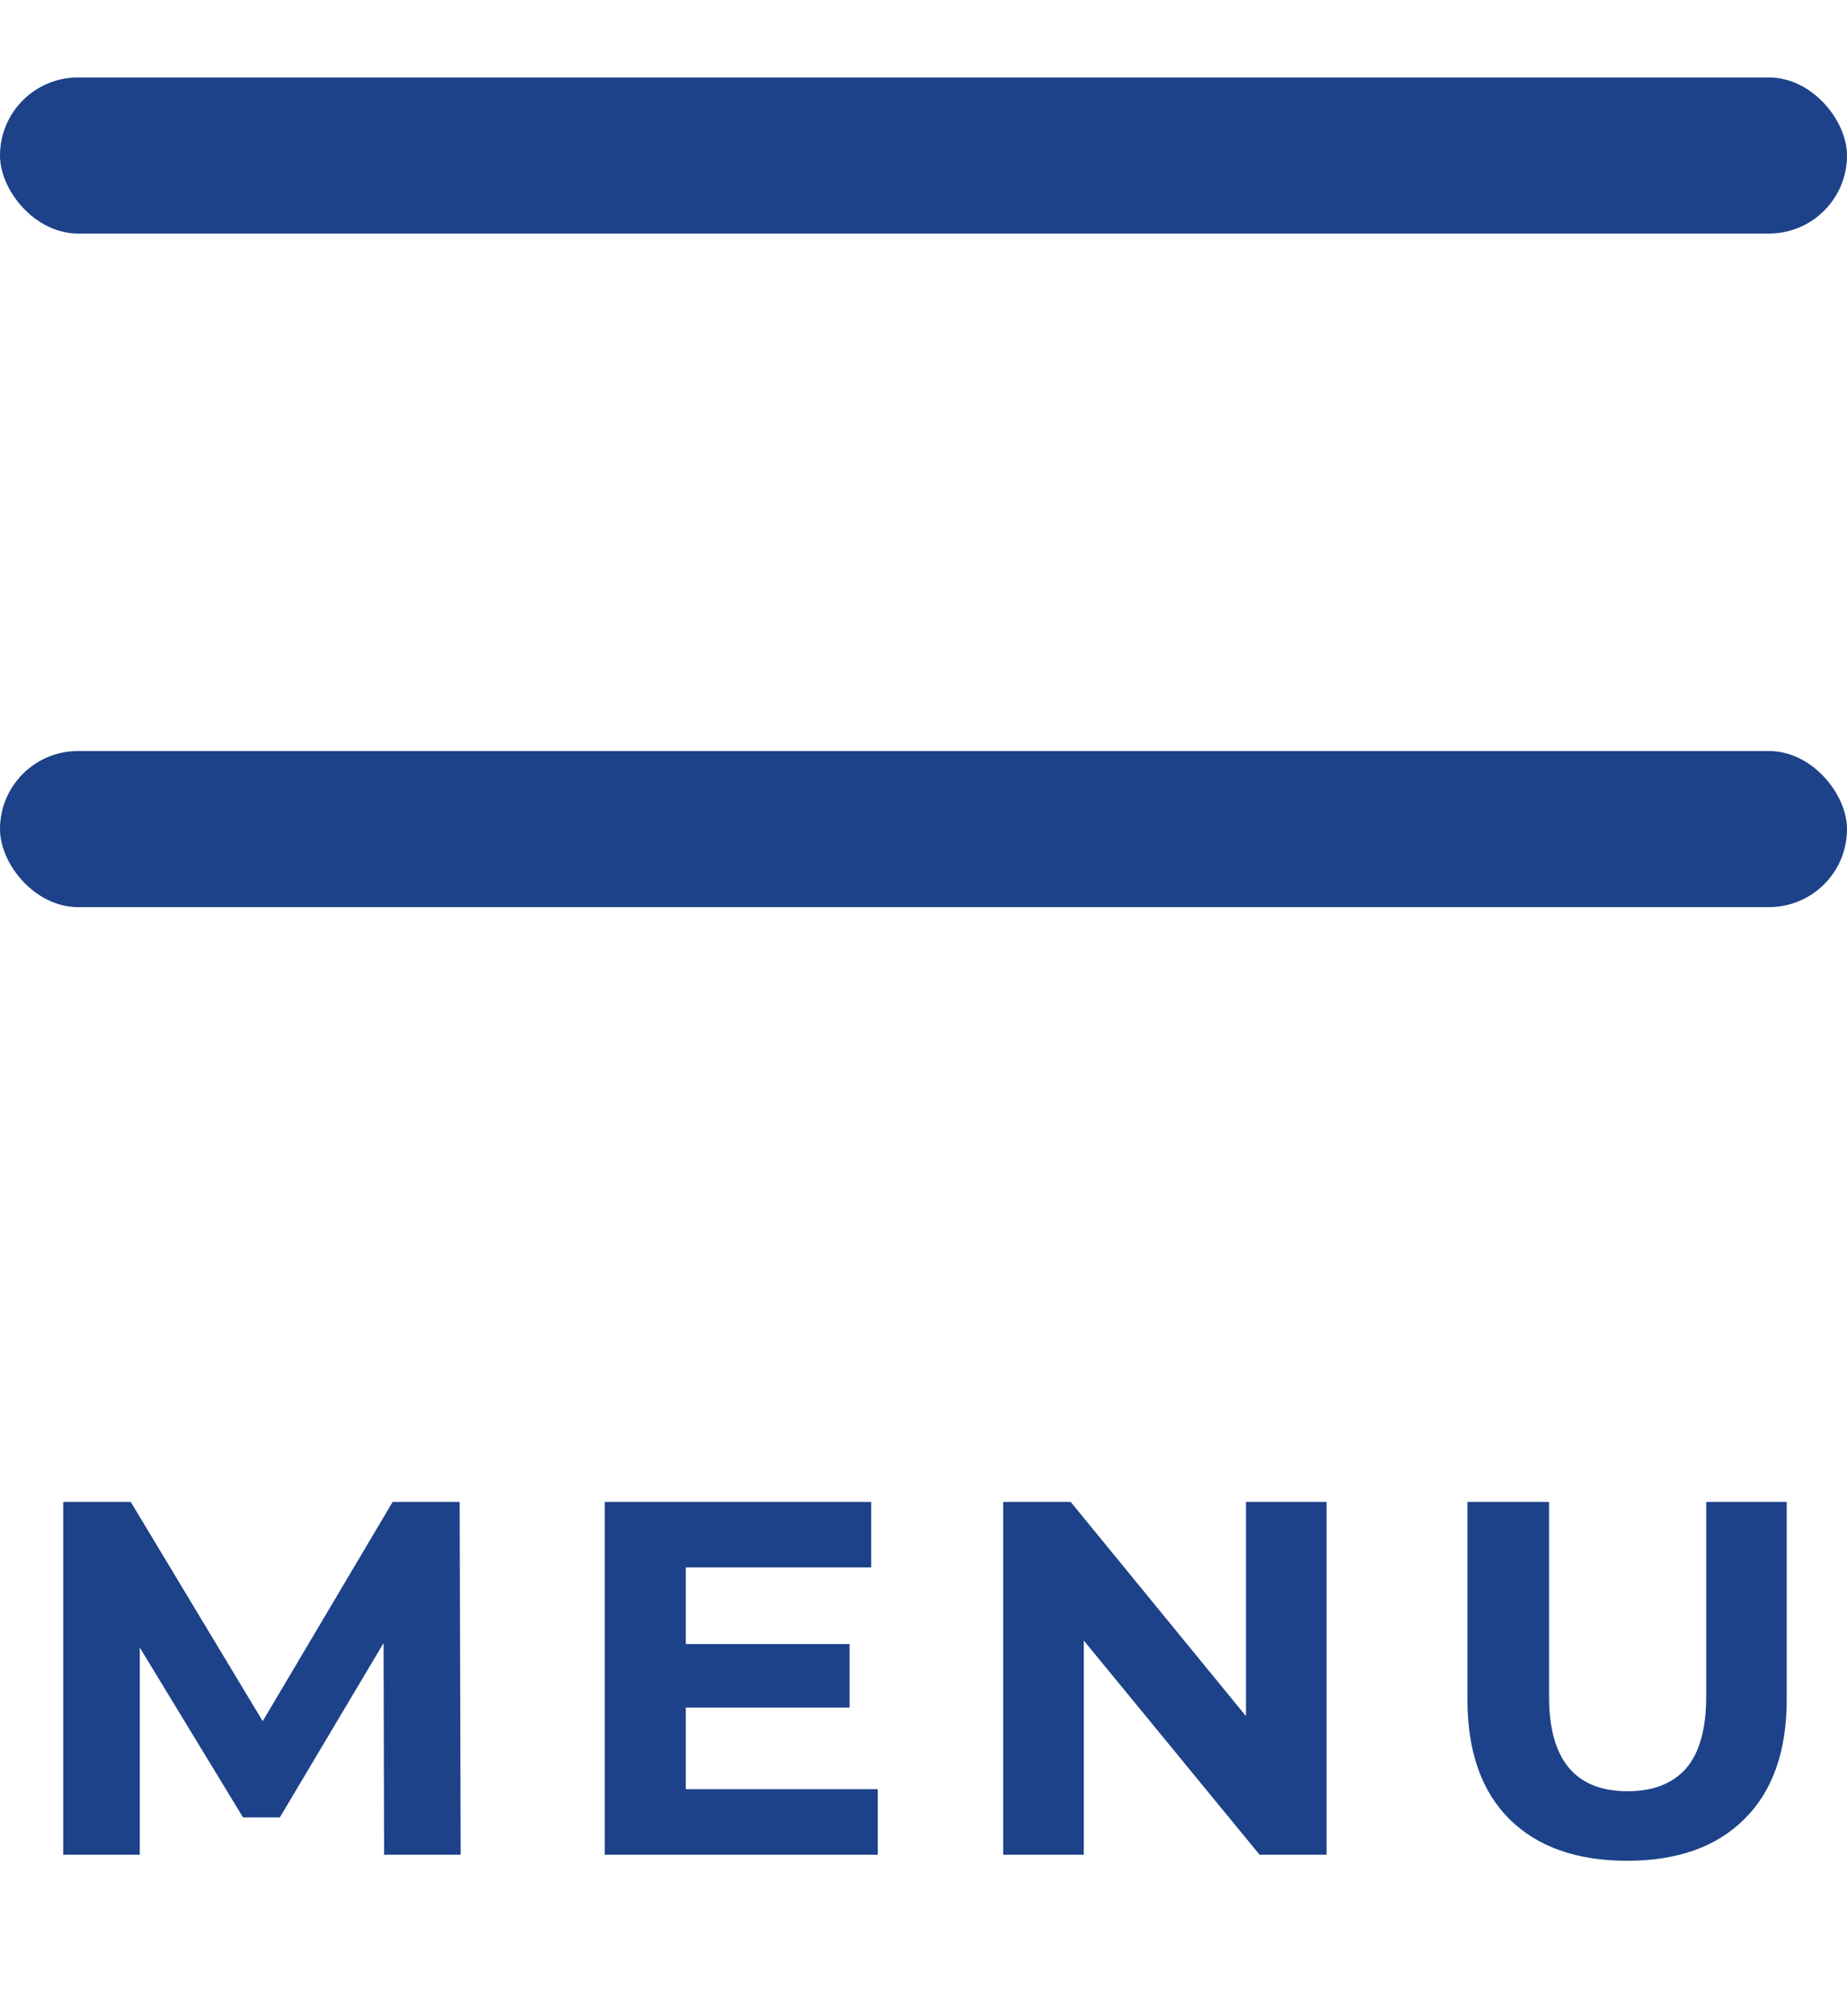
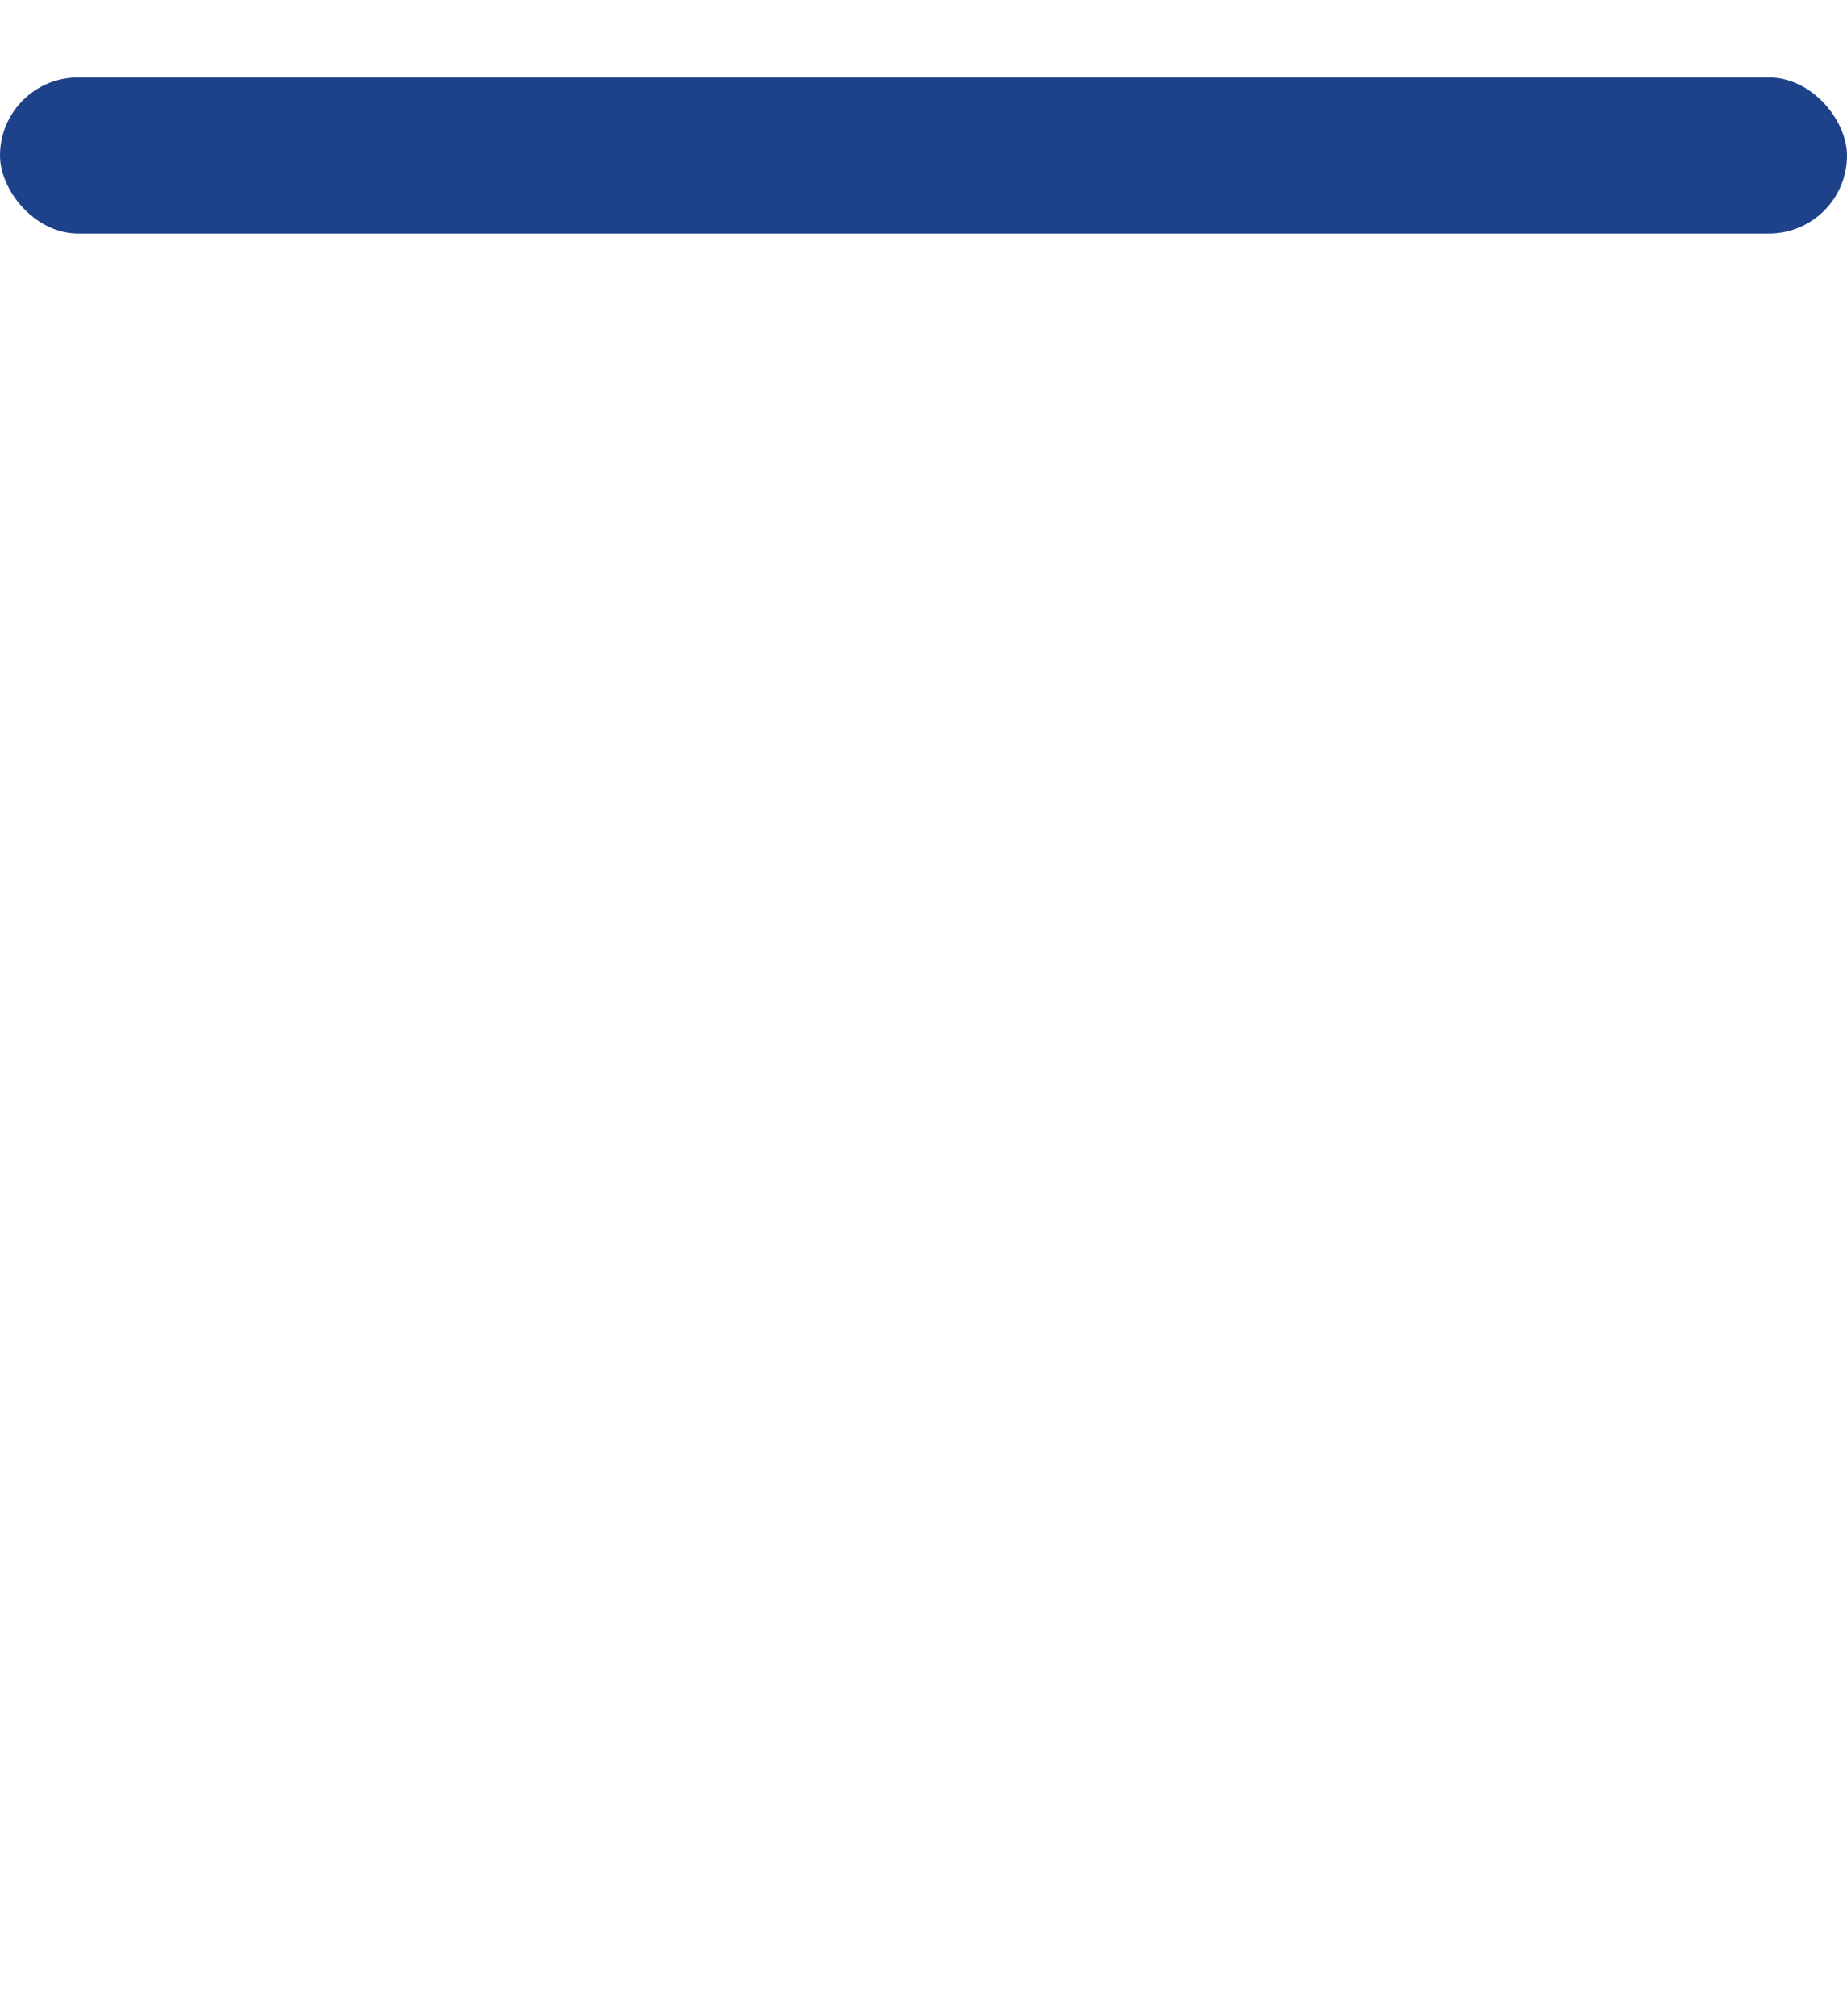
<svg xmlns="http://www.w3.org/2000/svg" width="22" height="24" viewBox="0 0 22 24" fill="none">
  <rect y="0.922" width="22" height="1.858" rx="0.929" fill="#1D4289" />
-   <rect y="8.94" width="22" height="1.858" rx="0.929" fill="#1D4289" />
-   <path d="M4.575 22.078L4.569 19.558L3.333 21.634H2.895L1.665 19.612V22.078H0.753V17.878H1.557L3.129 20.488L4.677 17.878H5.475L5.487 22.078H4.575ZM10.455 21.298V22.078H7.203V17.878H10.377V18.658H8.169V19.57H10.119V20.326H8.169V21.298H10.455ZM15.801 17.878V22.078H15.003L12.909 19.528V22.078H11.949V17.878H12.753L14.841 20.428V17.878H15.801ZM19.381 22.15C18.78 22.15 18.312 21.984 17.977 21.652C17.645 21.32 17.479 20.846 17.479 20.23V17.878H18.451V20.194C18.451 20.946 18.762 21.322 19.387 21.322C19.691 21.322 19.922 21.232 20.082 21.052C20.242 20.868 20.323 20.582 20.323 20.194V17.878H21.282V20.23C21.282 20.846 21.114 21.32 20.779 21.652C20.447 21.984 19.98 22.15 19.381 22.15Z" fill="#1D4289" />
</svg>